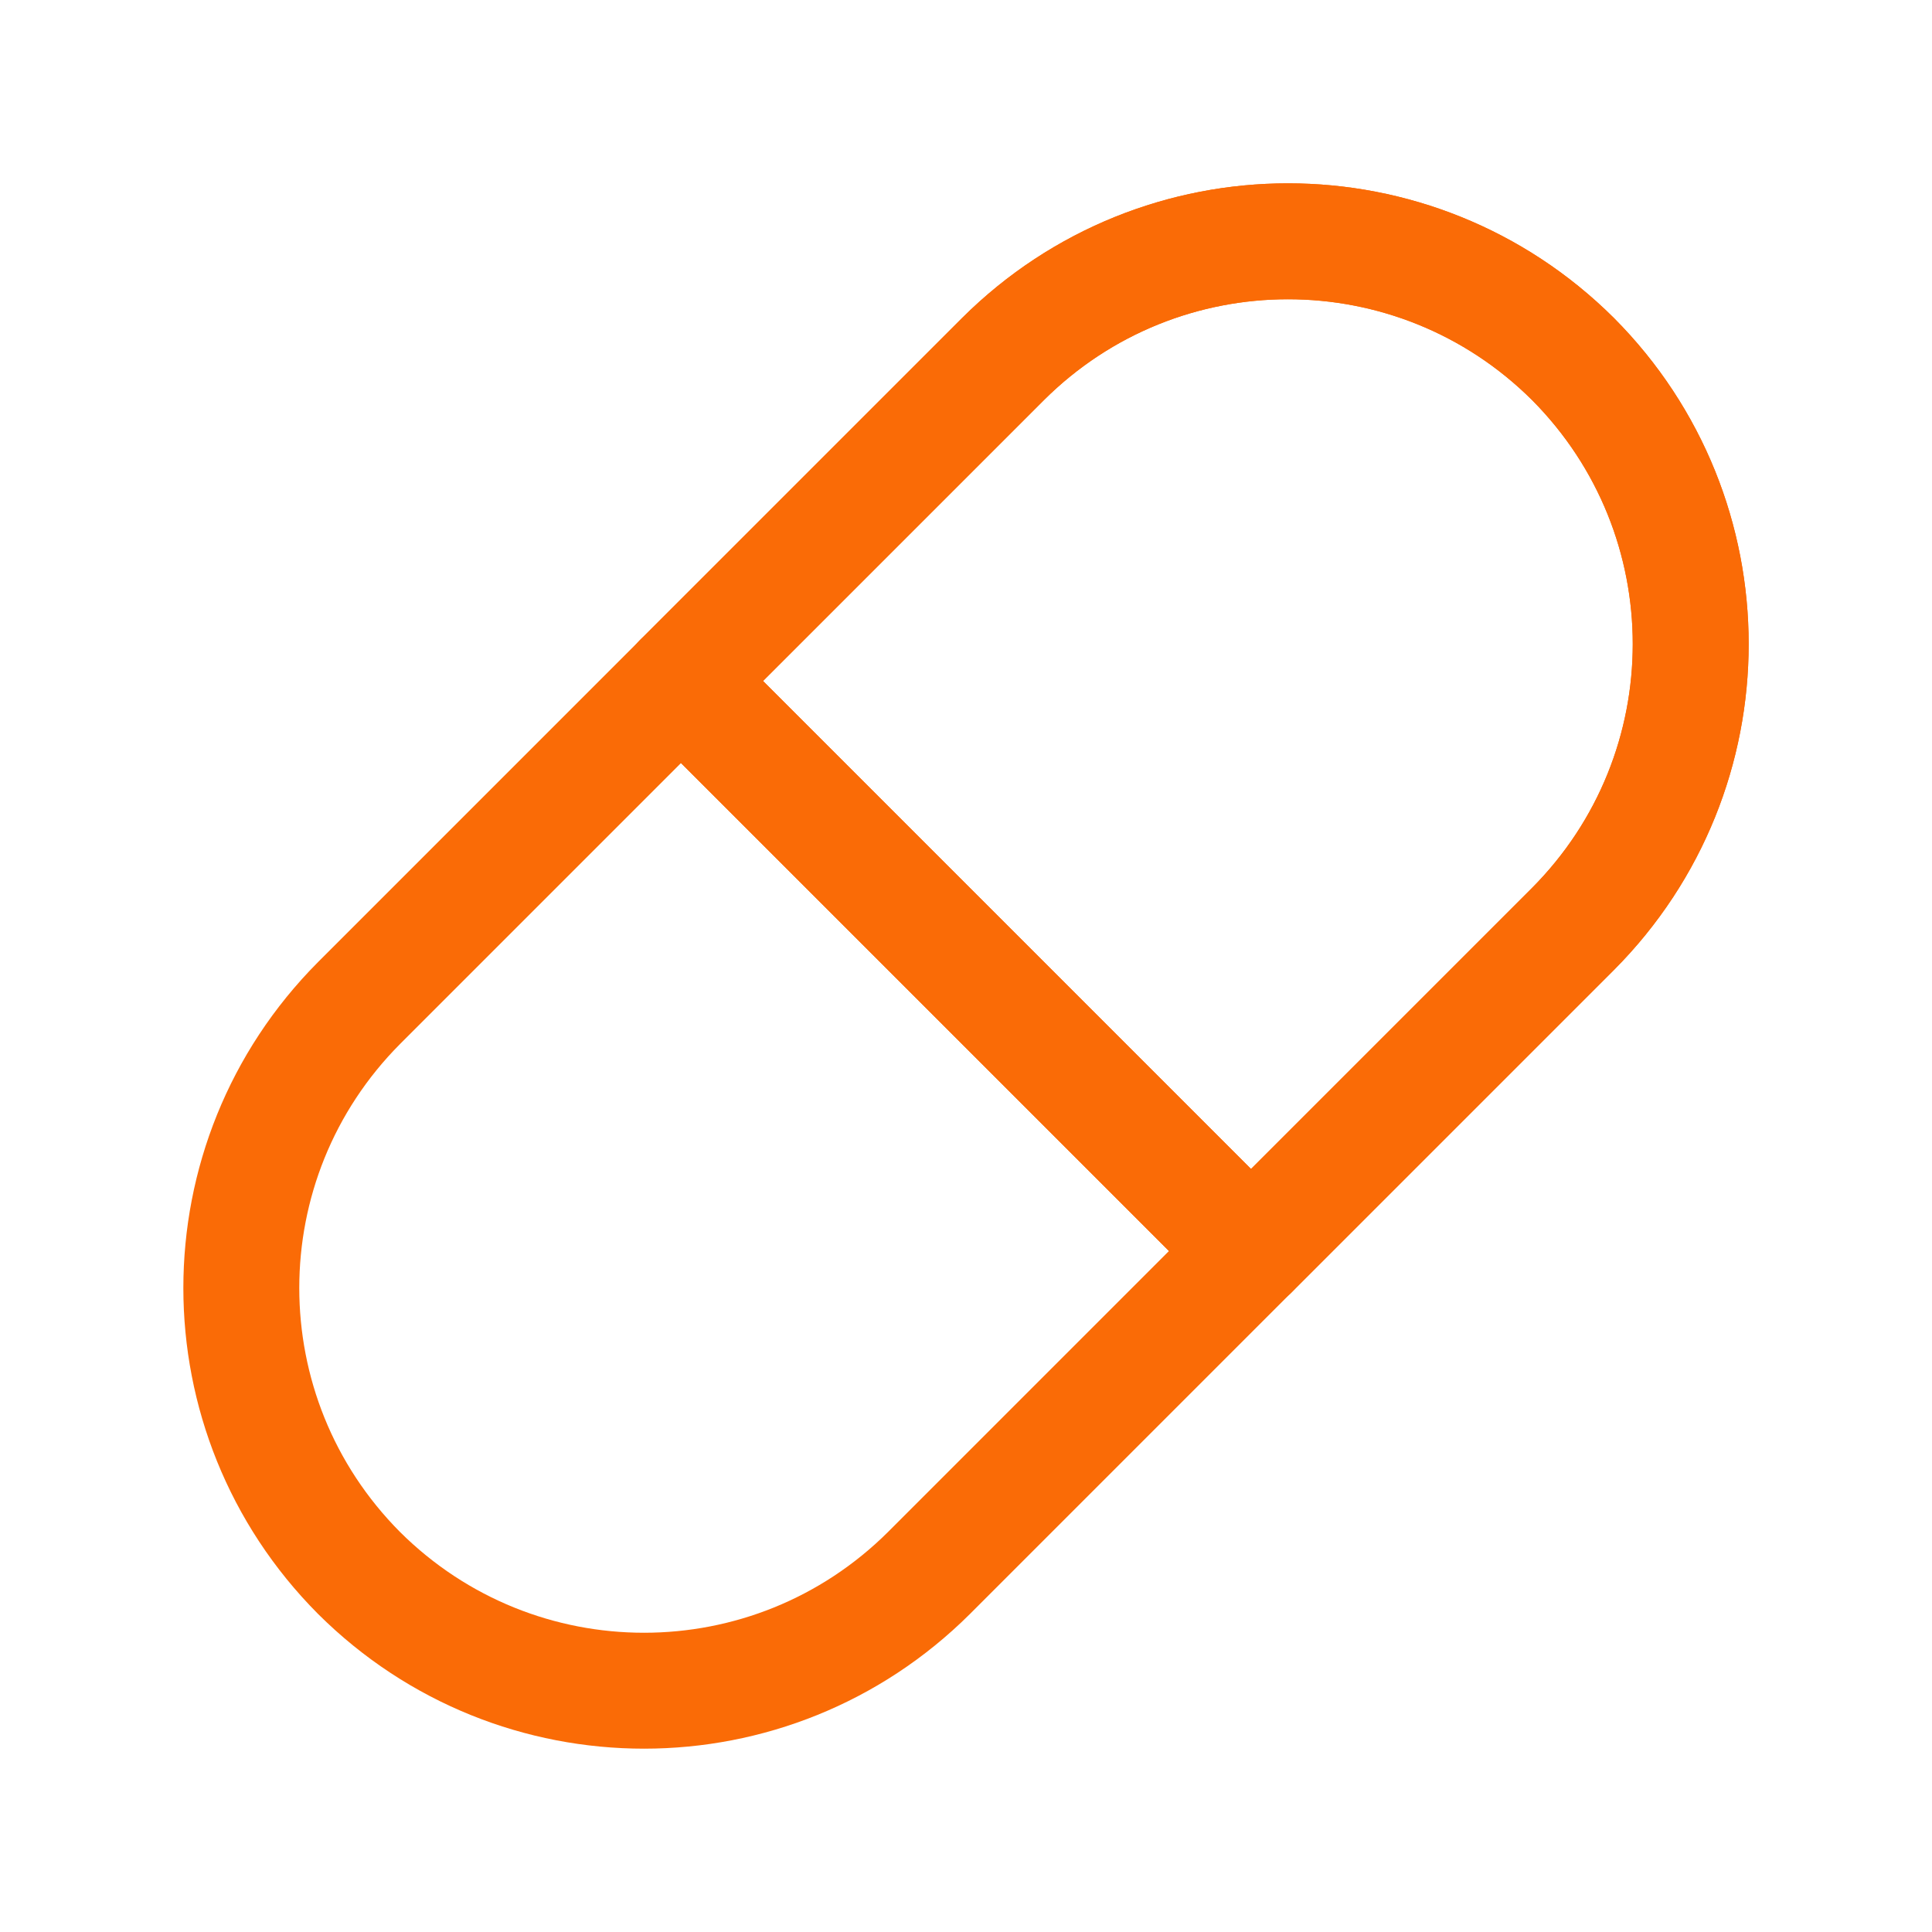
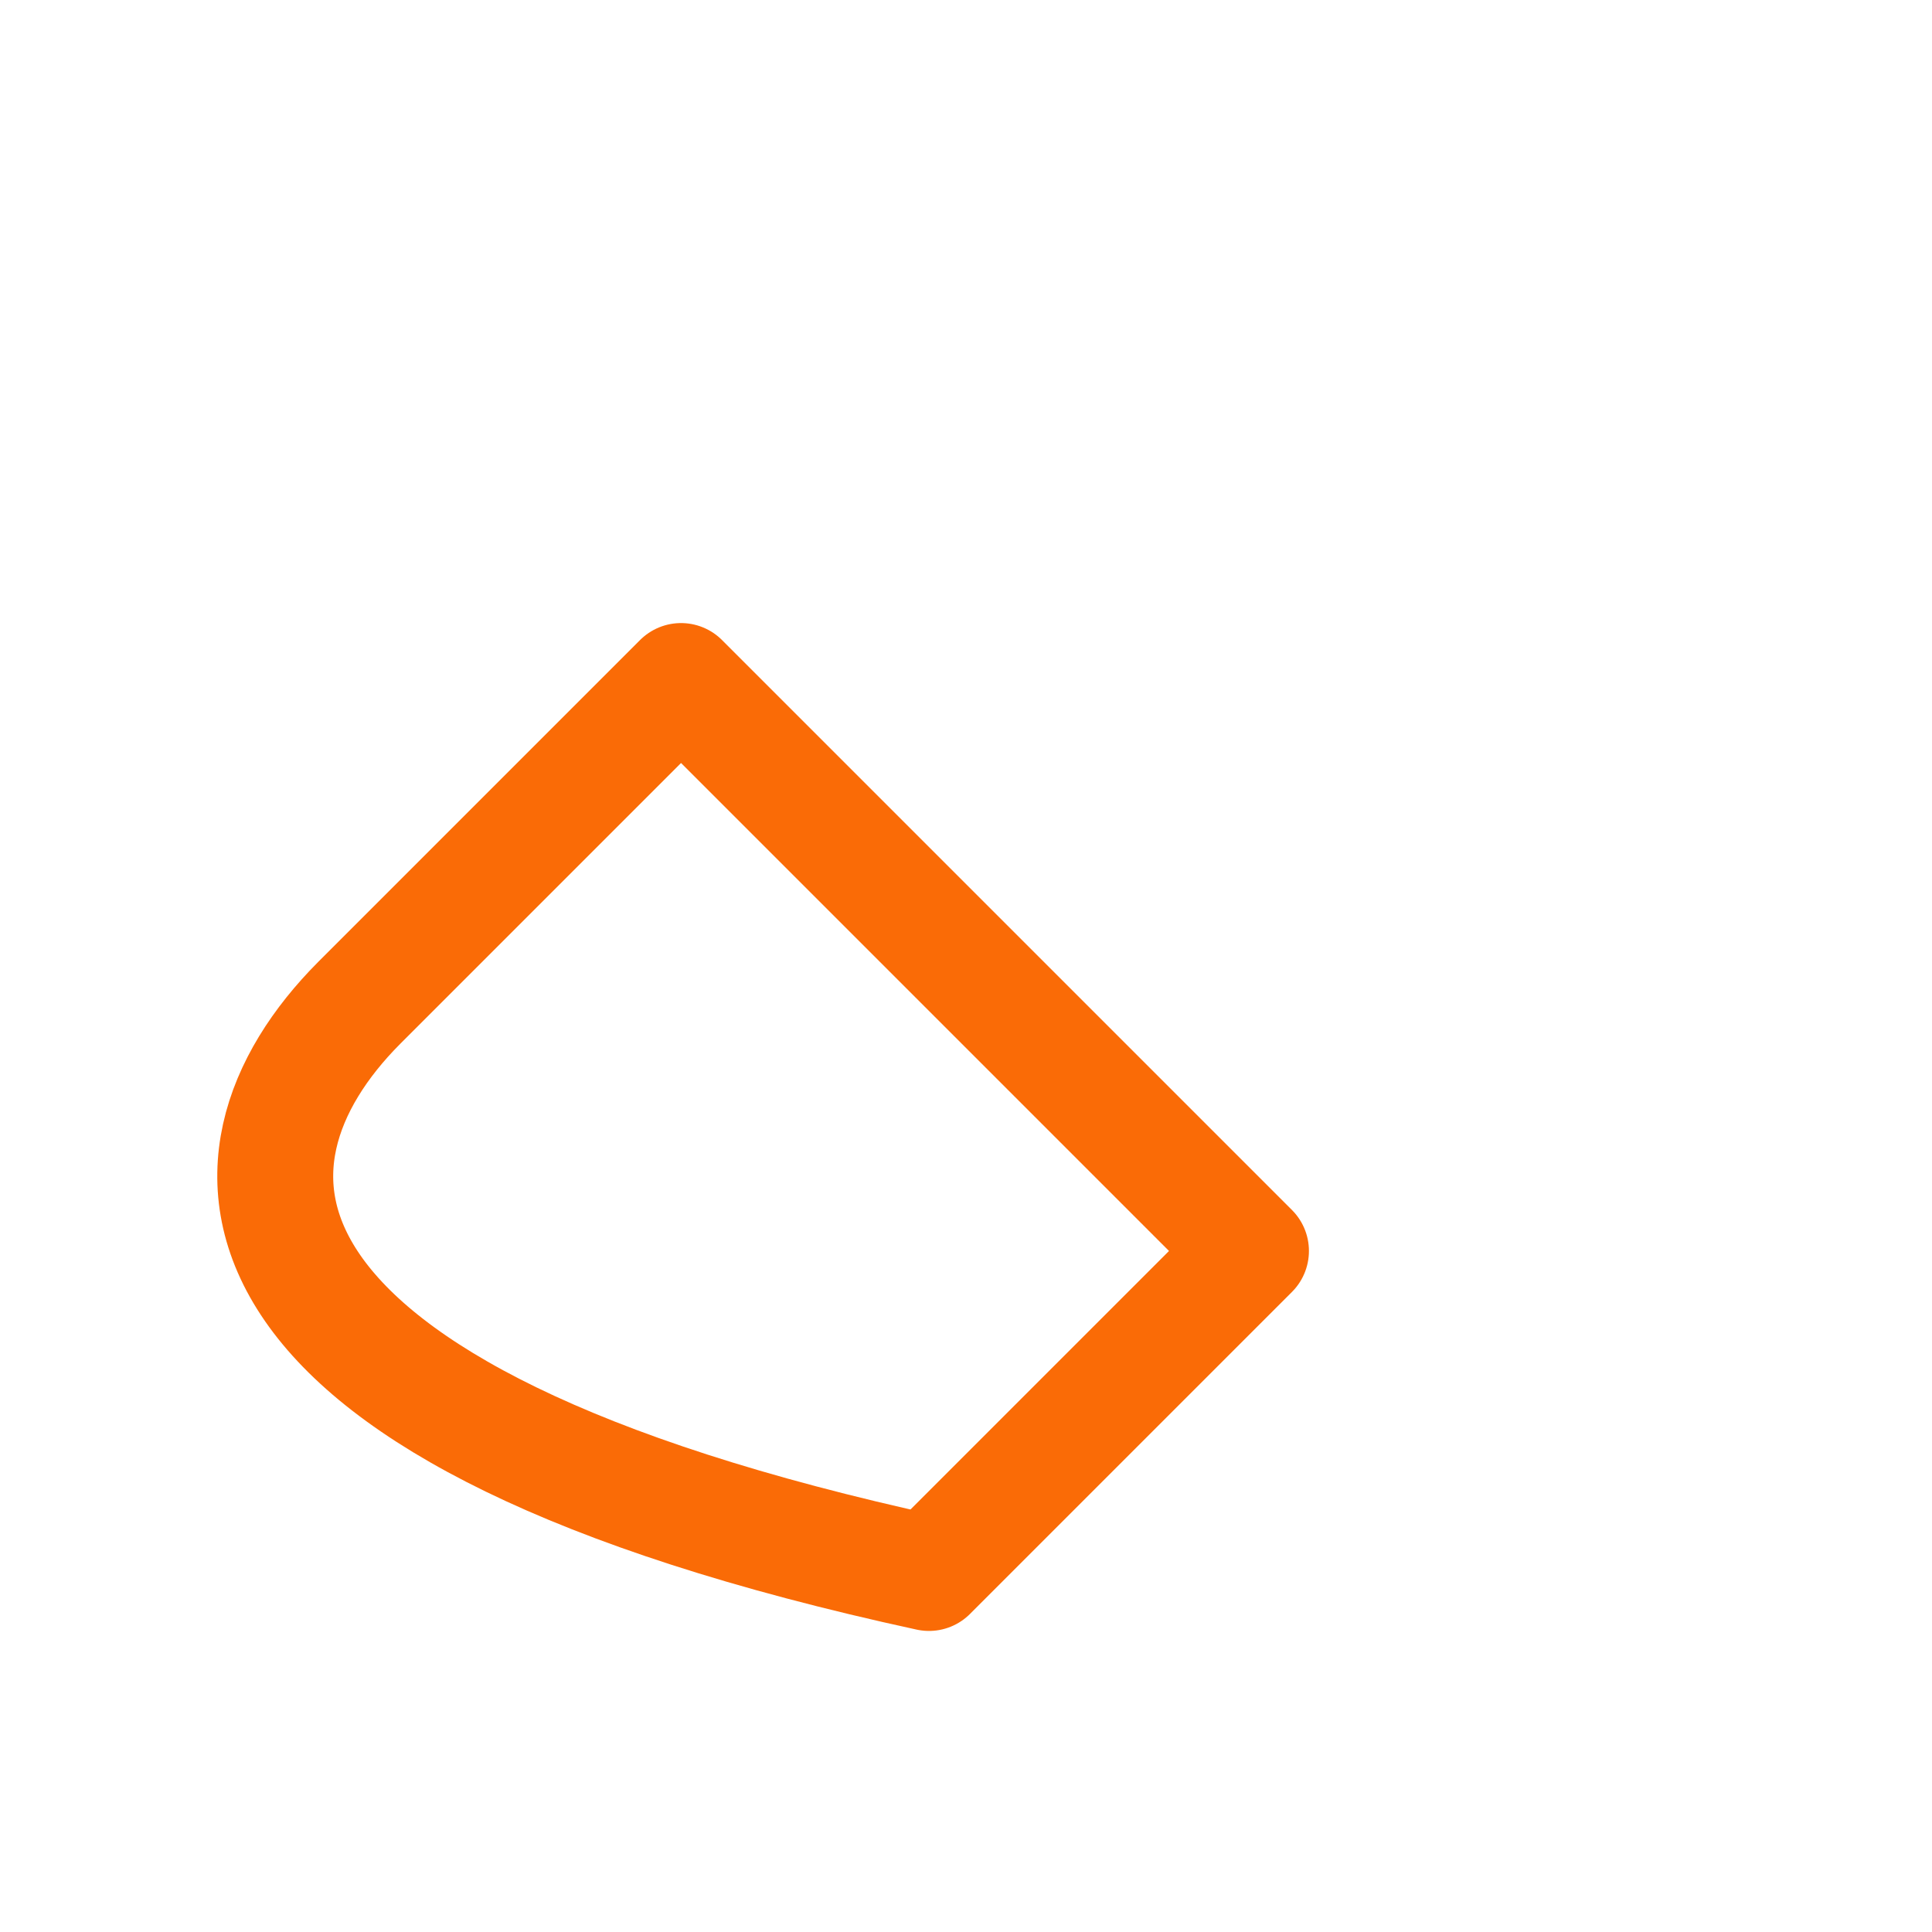
<svg xmlns="http://www.w3.org/2000/svg" width="100" height="100" viewBox="0 0 100 100" fill="none">
-   <path d="M64.75 64.75L48.084 81.417C39.917 89.542 26.75 89.542 18.584 81.417C10.459 73.25 10.459 60.083 18.584 51.917L35.25 35.25L64.75 64.75Z" stroke="#FA6B06" stroke-width="6" stroke-linecap="round" stroke-linejoin="round" />
-   <path d="M81.417 48.083L64.75 64.75L35.25 35.25L51.917 18.583C60.083 10.458 73.25 10.458 81.417 18.583C89.542 26.75 89.542 39.917 81.417 48.083Z" stroke="#FA6B06" stroke-width="6" stroke-linecap="round" stroke-linejoin="round" />
-   <path d="M81.417 48.083L64.75 64.75L35.25 35.25L51.917 18.583C60.083 10.458 73.25 10.458 81.417 18.583C89.542 26.75 89.542 39.917 81.417 48.083Z" stroke="#FA6B06" stroke-width="6" stroke-linecap="round" stroke-linejoin="round" />
+   <path d="M64.75 64.75L48.084 81.417C10.459 73.25 10.459 60.083 18.584 51.917L35.25 35.25L64.75 64.75Z" stroke="#FA6B06" stroke-width="6" stroke-linecap="round" stroke-linejoin="round" />
</svg>